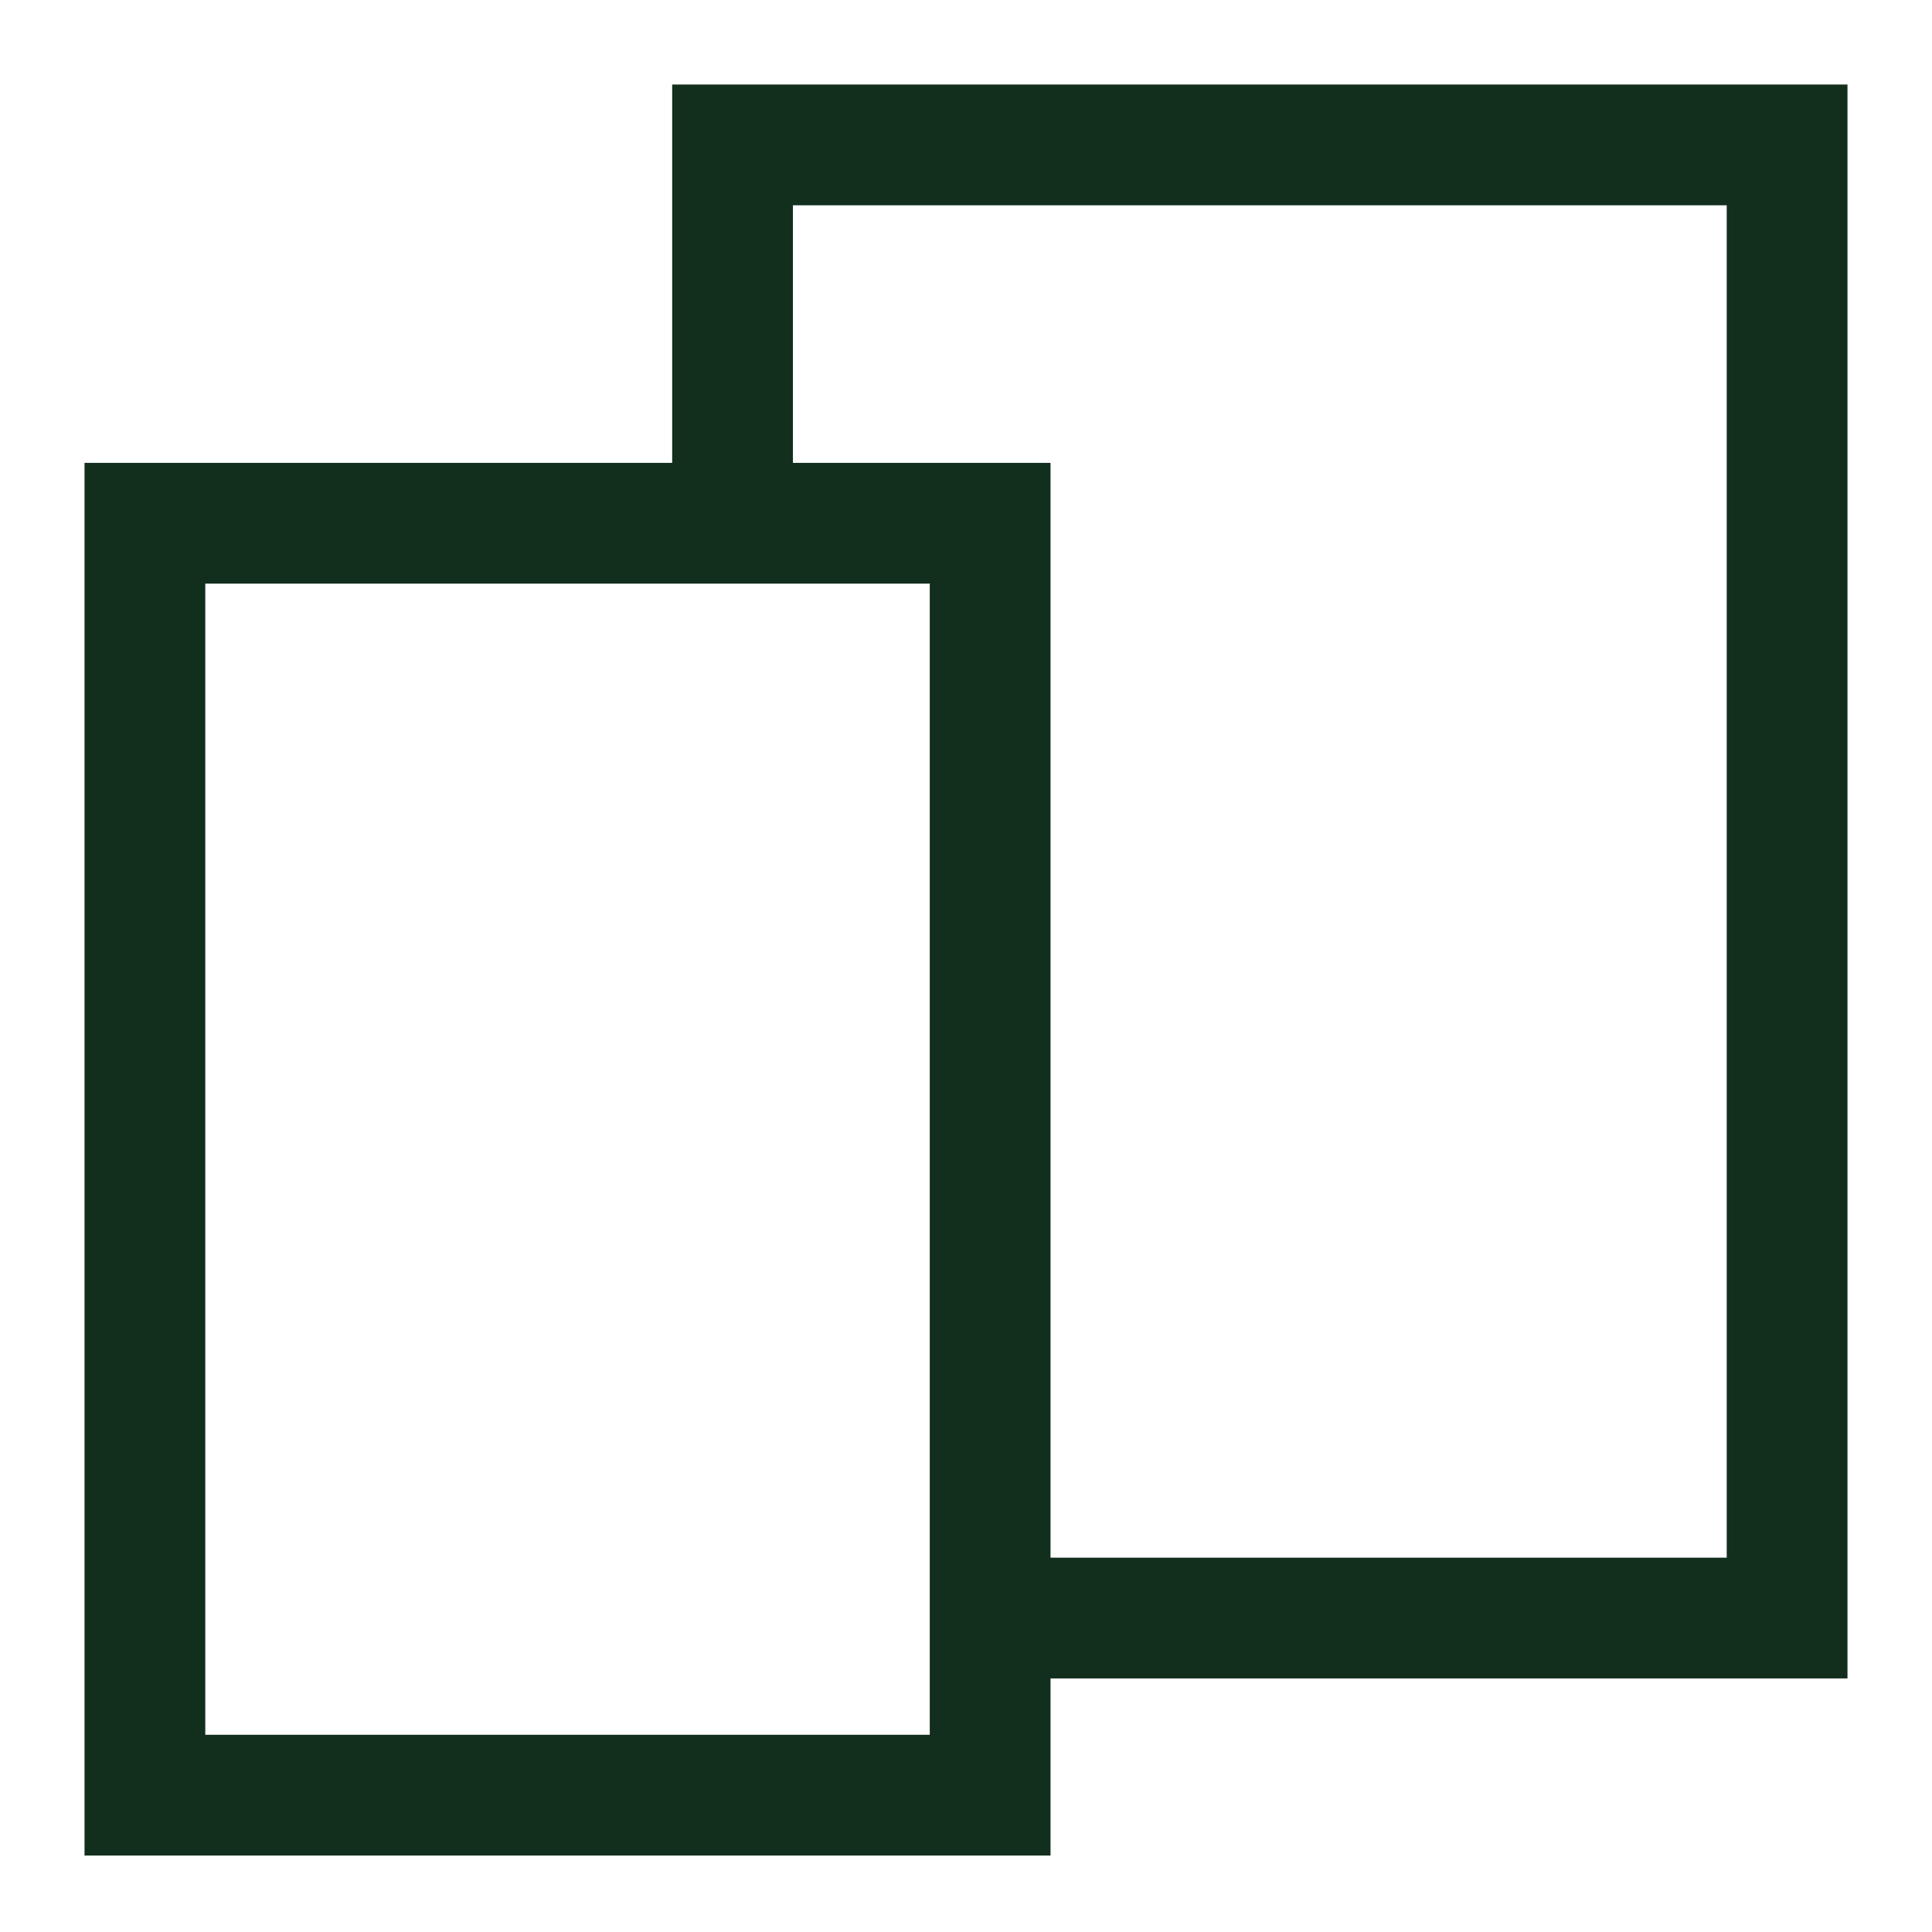
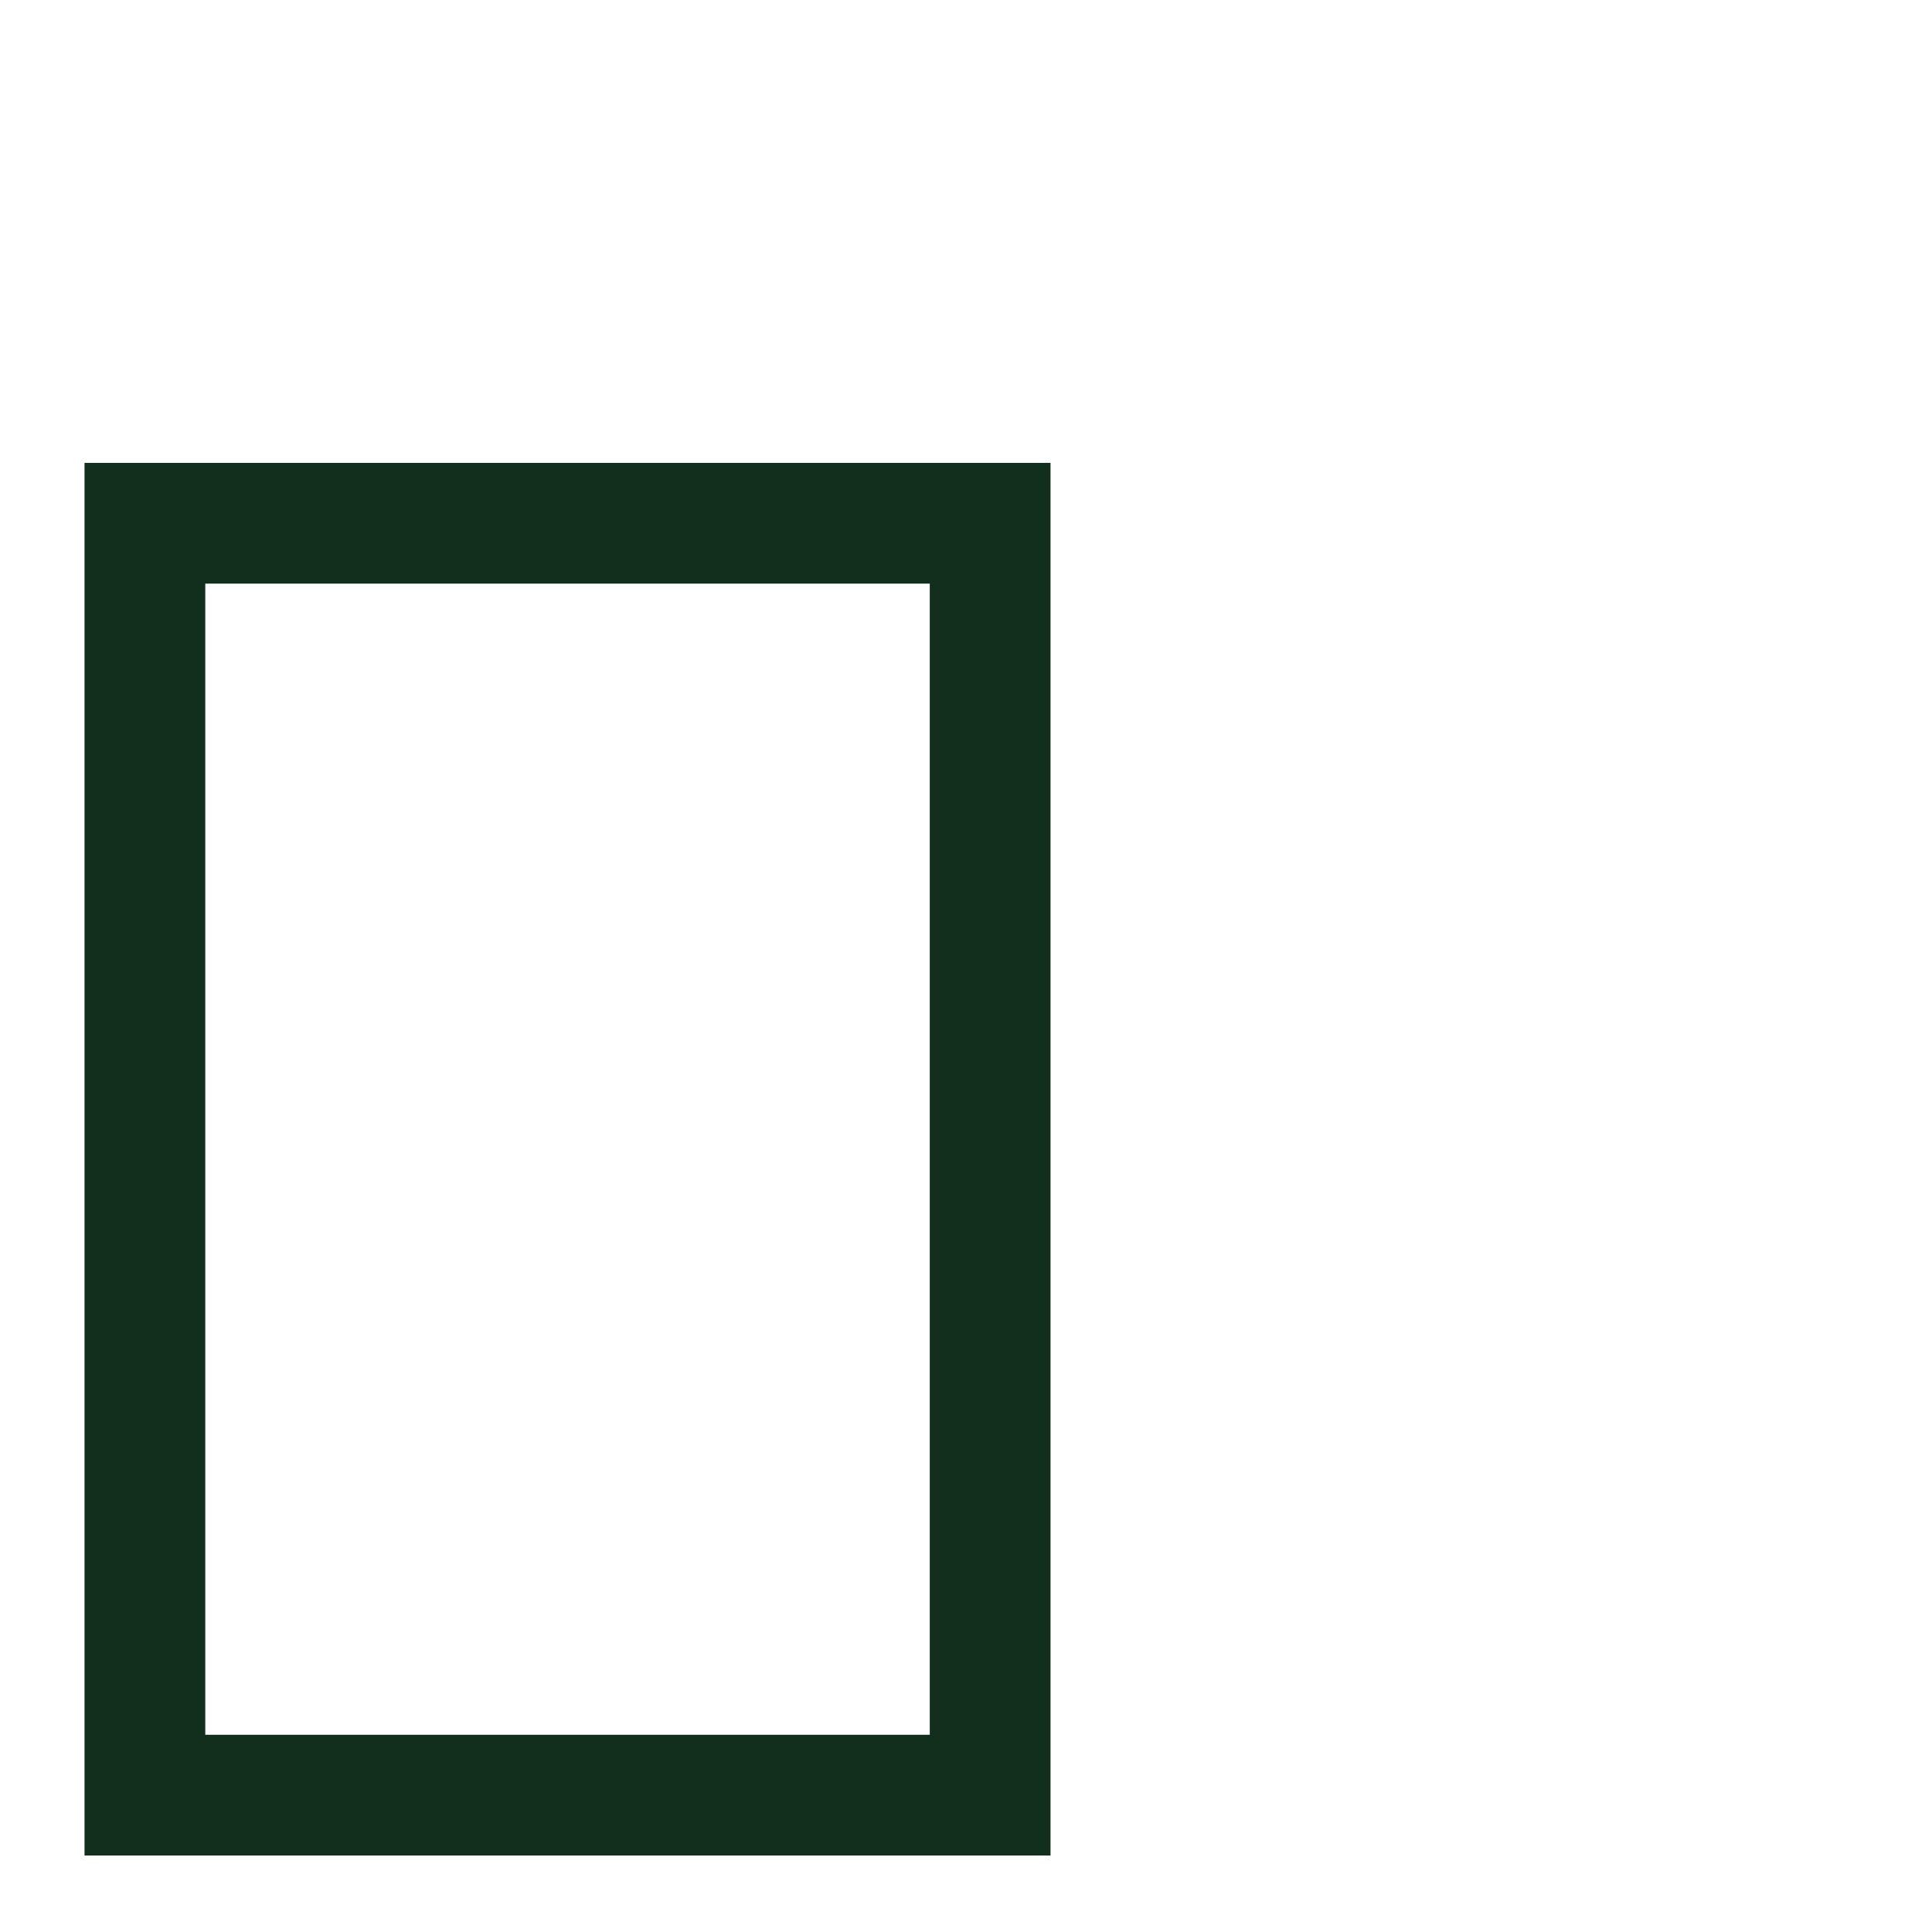
<svg xmlns="http://www.w3.org/2000/svg" id="Layer_1" data-name="Layer 1" width="24" height="24" version="1.1" viewBox="0 0 24 24">
  <defs>
    <style>
      .cls-1 {
        fill: none;
        stroke: #122e1d;
        stroke-miterlimit: 10;
        stroke-width: 1.5px;
      }
    </style>
  </defs>
-   <polyline class="cls-1" points="9.1 6.5 9.1 1.8 22.2 1.8 22.2 20.1 12.4 20.1" />
  <rect class="cls-1" x="1.8" y="6.5" width="10.5" height="15.8" />
</svg>